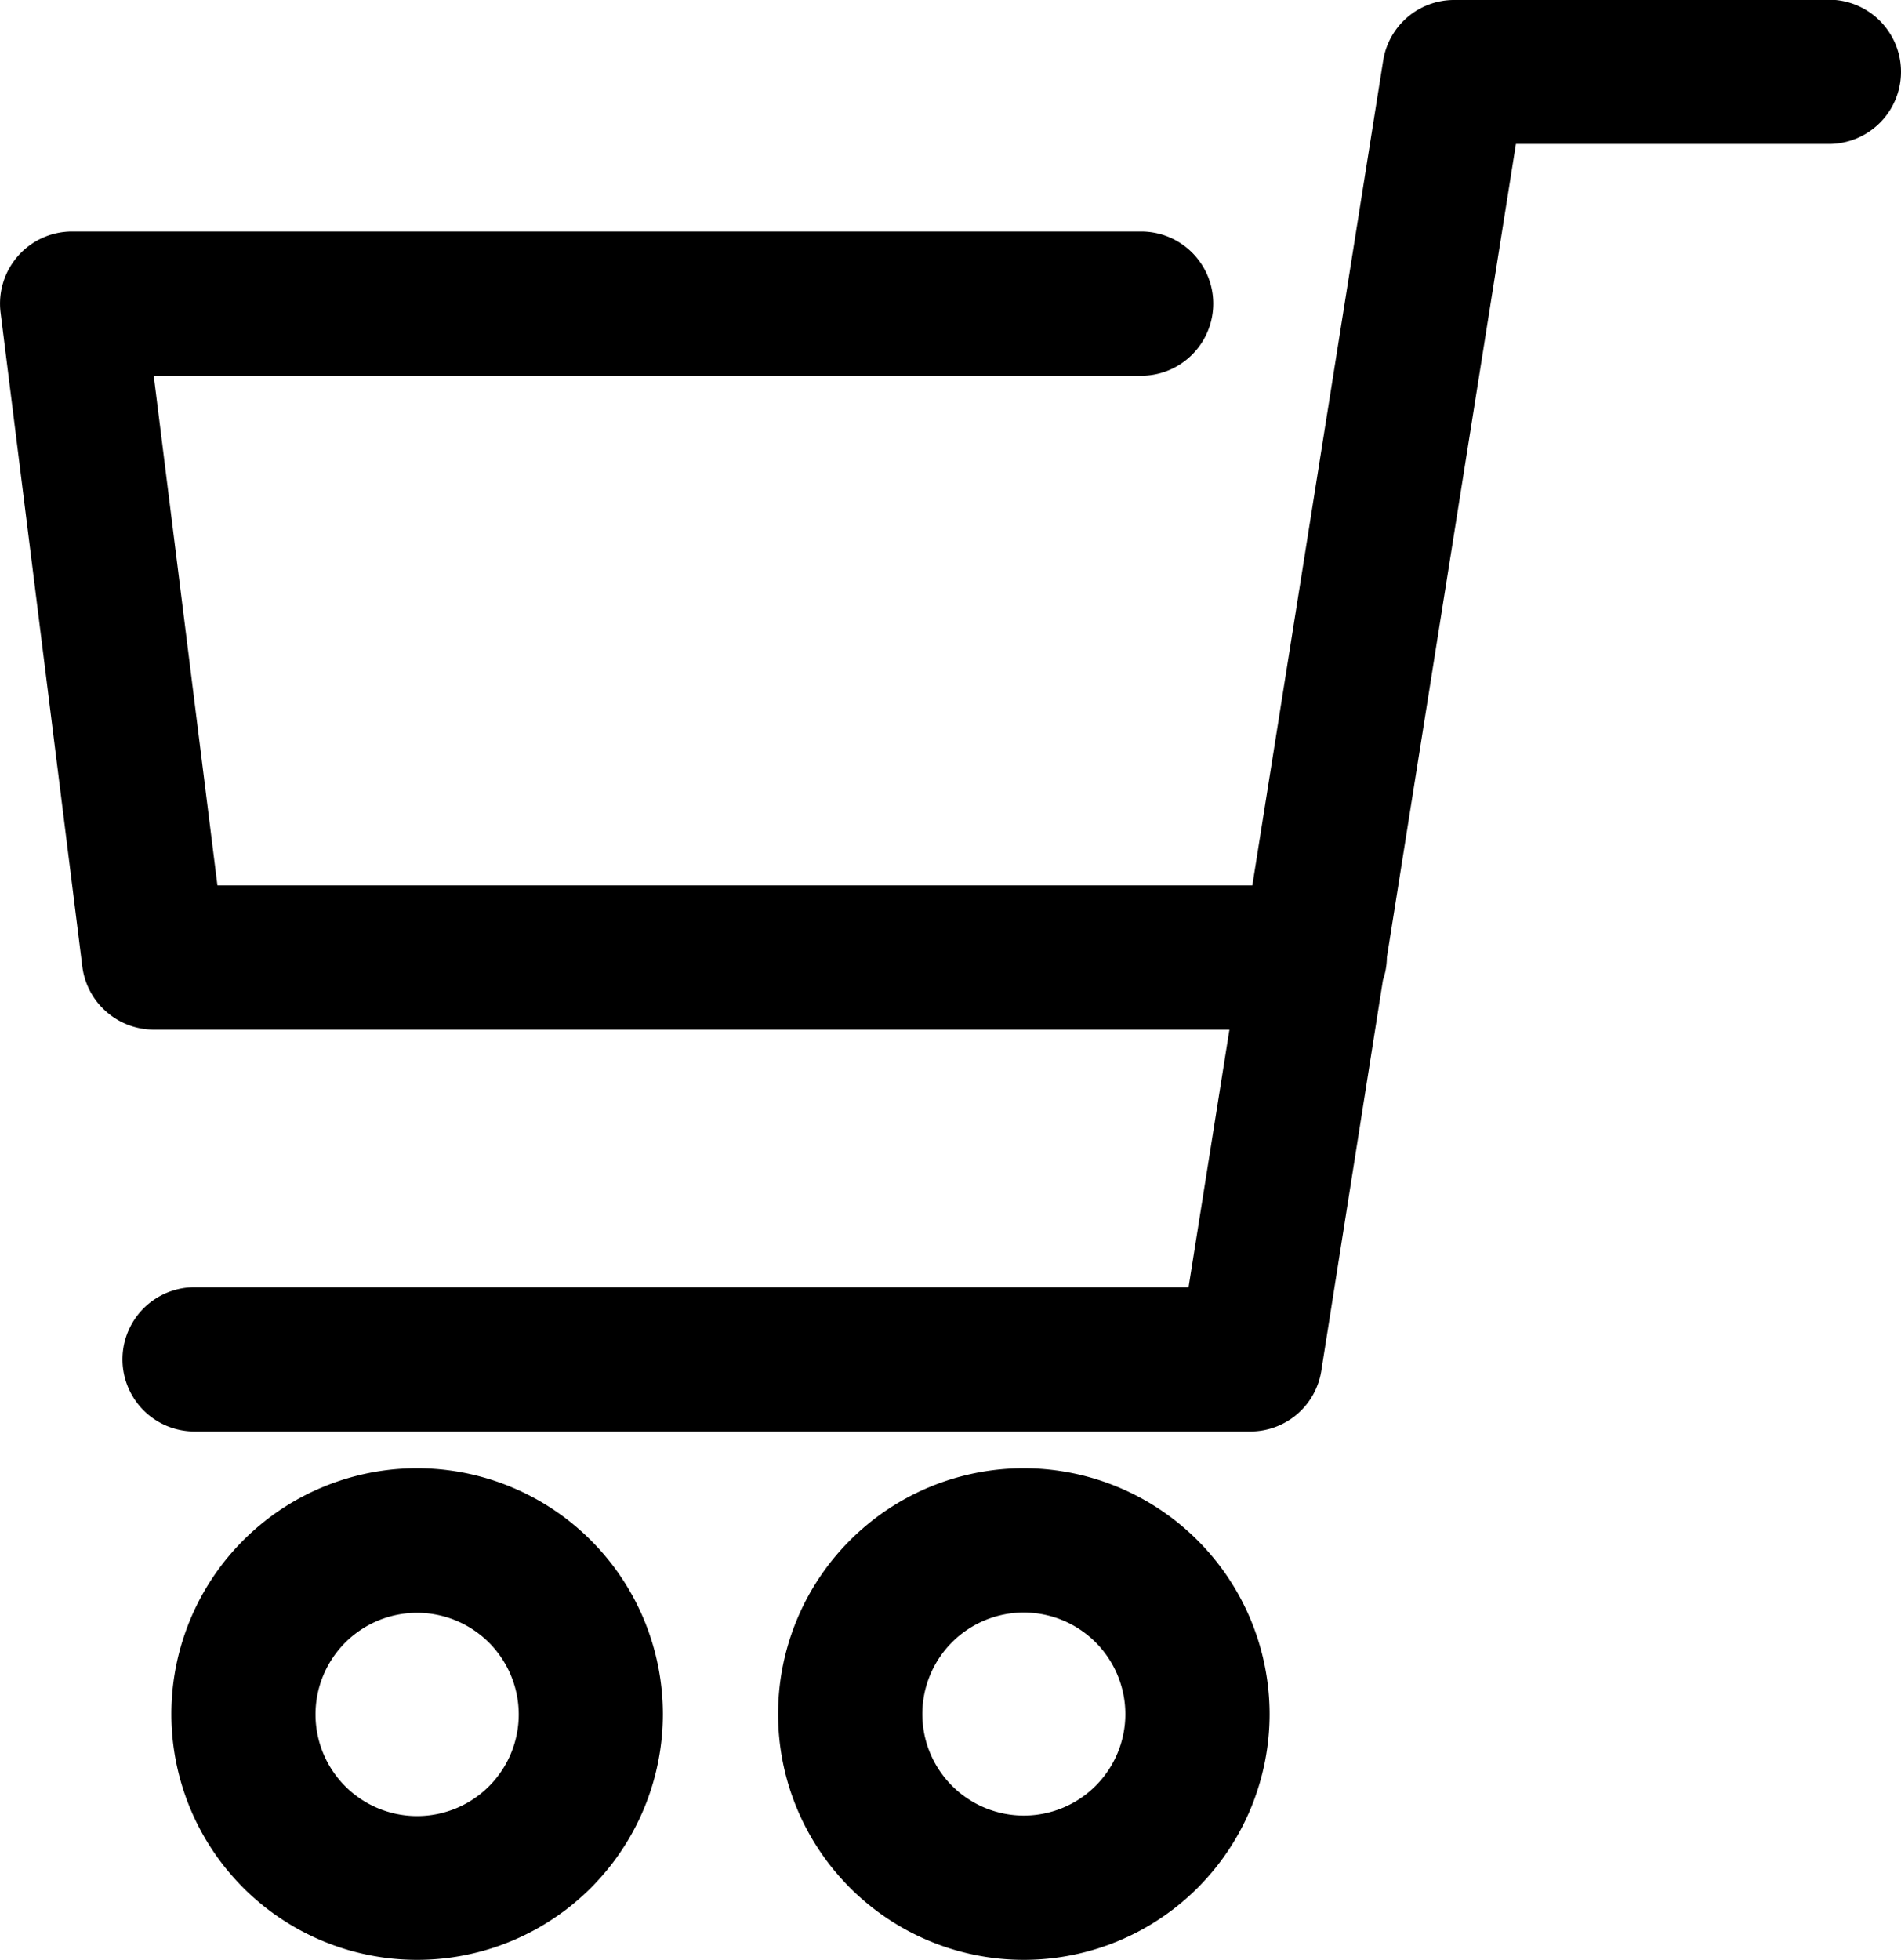
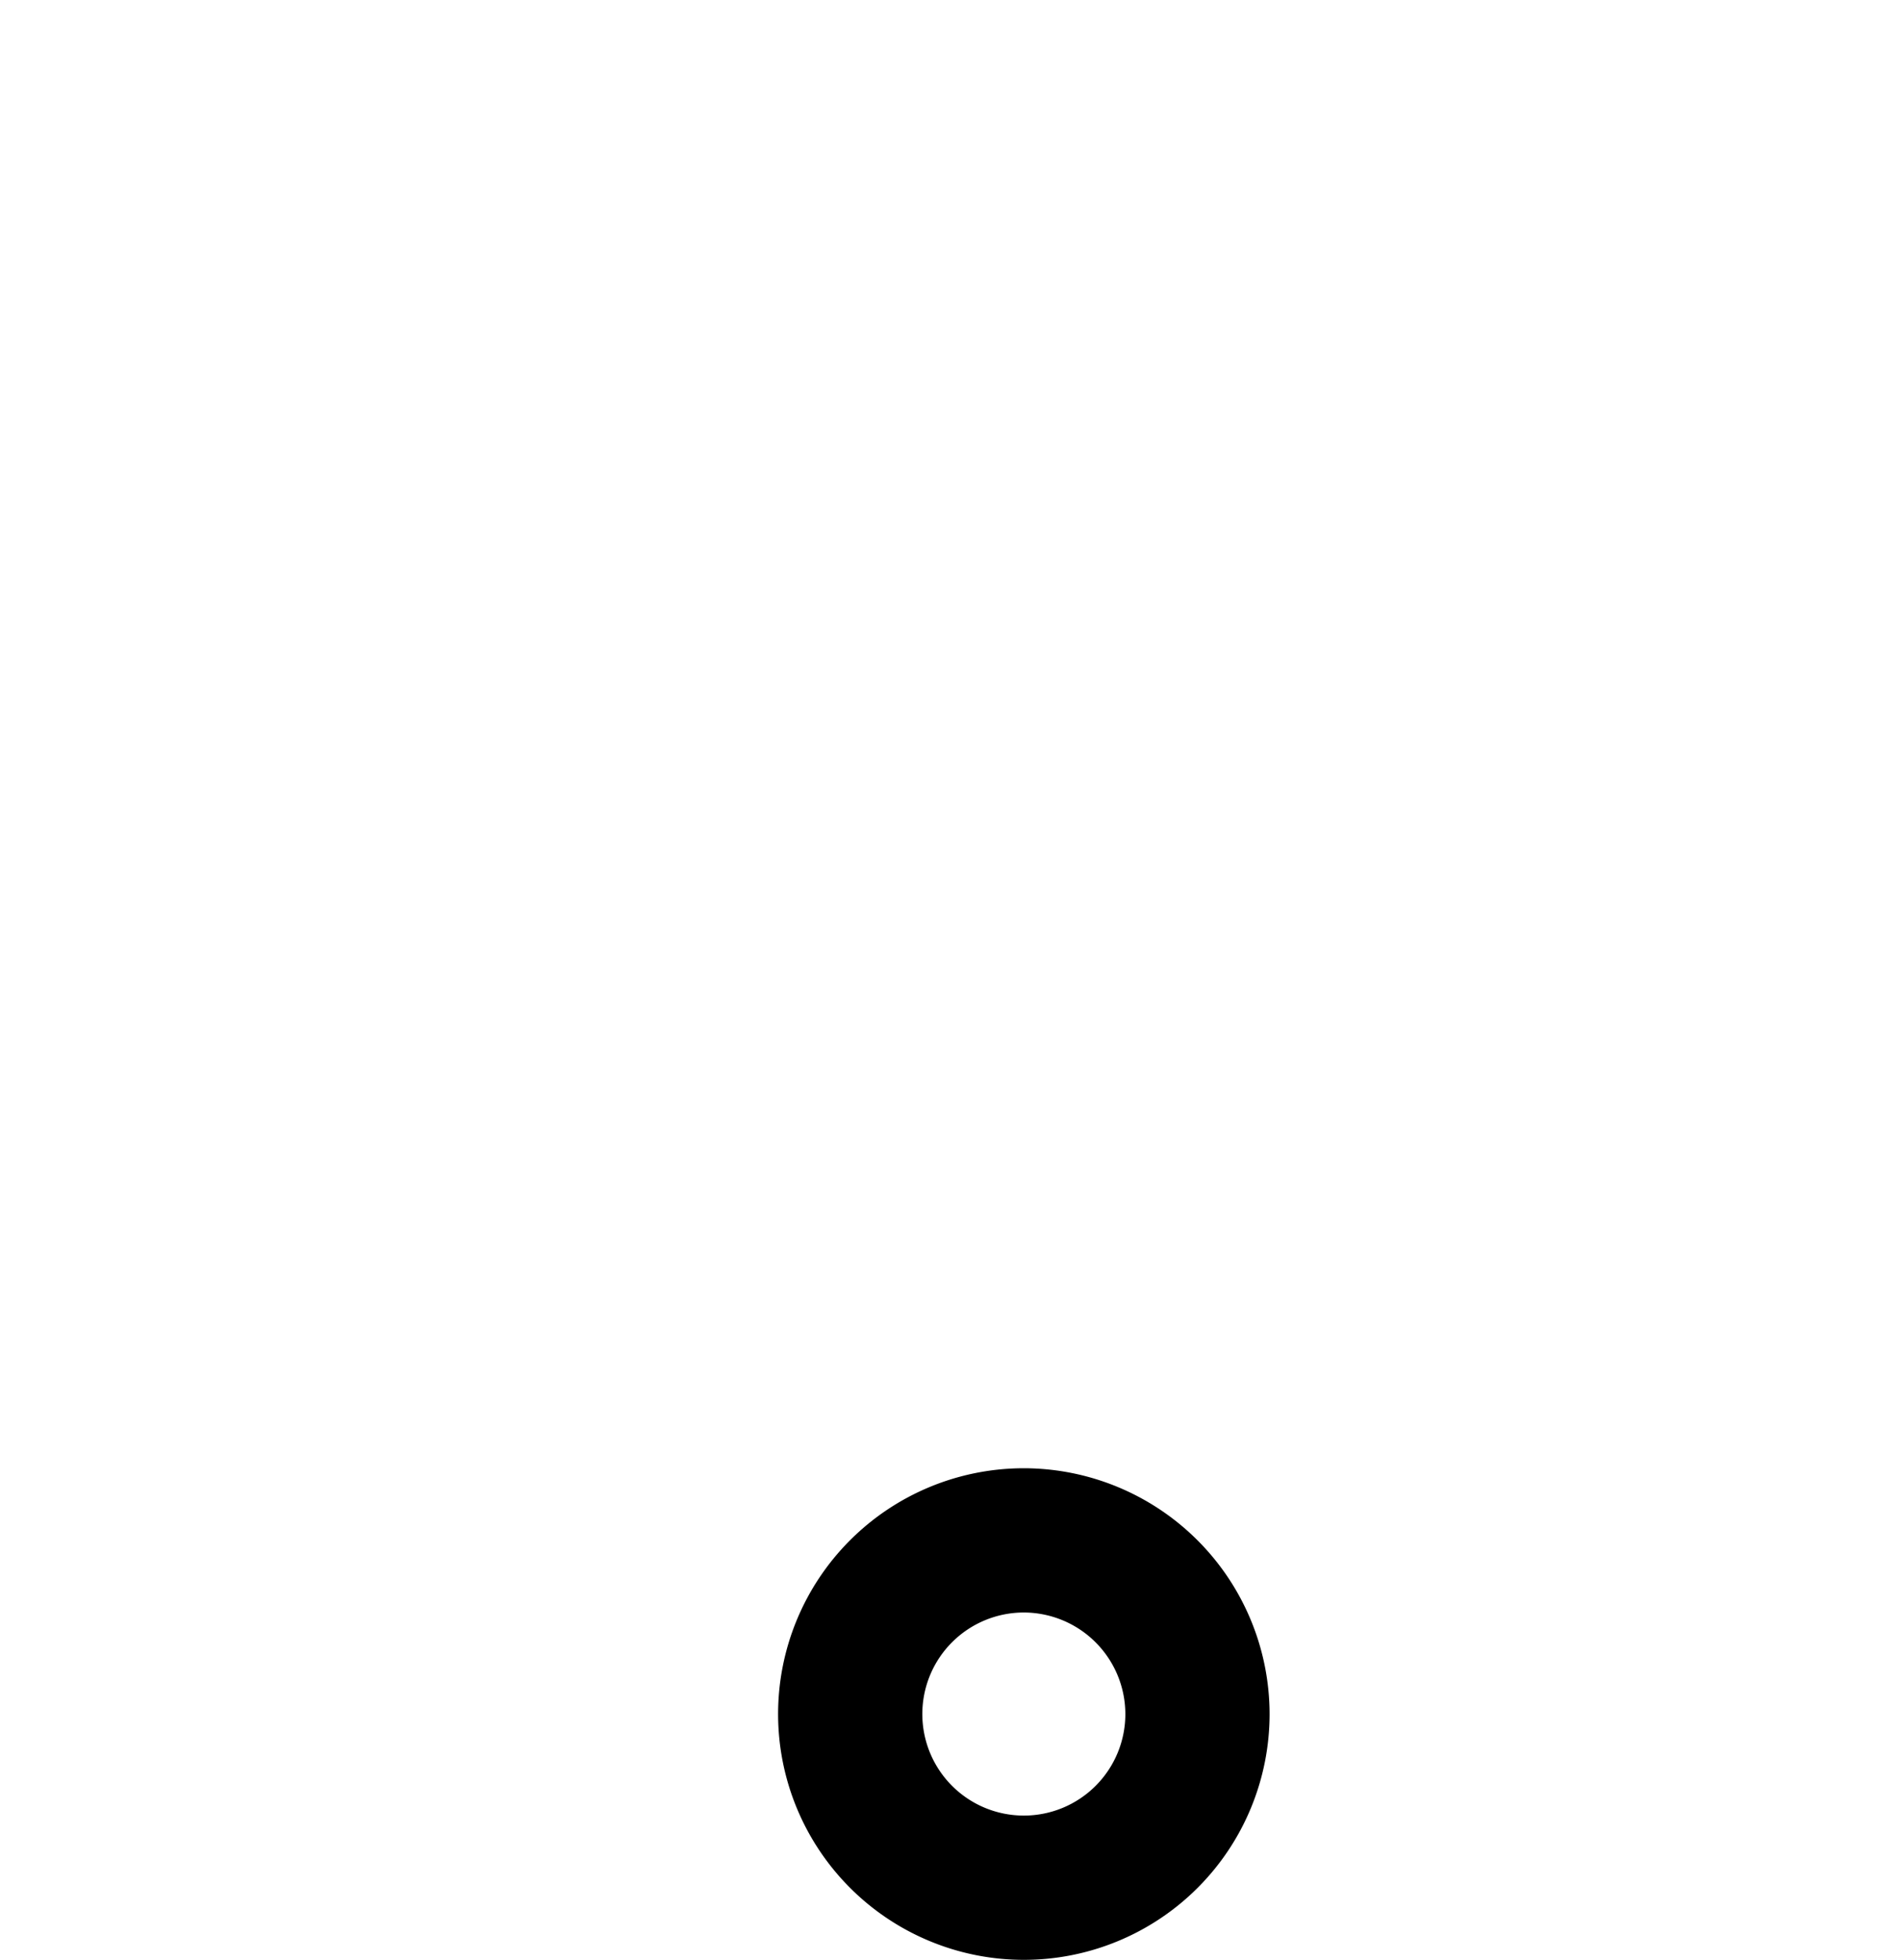
<svg xmlns="http://www.w3.org/2000/svg" id="コンポーネント_9_1" data-name="コンポーネント 9 – 1" width="19.401" height="20" viewBox="0 0 19.401 20">
  <defs>
    <clipPath id="clip-path">
      <rect id="長方形_160" data-name="長方形 160" width="19.401" height="20" />
    </clipPath>
  </defs>
  <g id="グループ_352" data-name="グループ 352">
    <g id="グループ_351" data-name="グループ 351" transform="translate(0 0)" clip-path="url(#clip-path)">
-       <path id="パス_263" data-name="パス 263" d="M18.665,0H14.843a.733.733,0,0,0-.727.62L12.781,9.034H2.219l-.65-5.2H11.646a.736.736,0,0,0,0-1.472H.736a.736.736,0,0,0-.73.827L.84,9.861a.737.737,0,0,0,.73.645H12.547l-.417,2.628H1.986a.736.736,0,0,0,0,1.472H12.758a.733.733,0,0,0,.727-.62L14.114,10a.719.719,0,0,0,.04-.231v0l1.317-8.3h3.194a.736.736,0,0,0,0-1.472" transform="translate(0 0)" />
-       <path id="パス_264" data-name="パス 264" d="M6.583,34.9a2.508,2.508,0,1,0,2.508,2.508A2.51,2.51,0,0,0,6.583,34.9M7.62,37.411a1.037,1.037,0,1,1-1.037-1.036A1.038,1.038,0,0,1,7.62,37.411" transform="translate(-2.326 -19.919)" />
      <path id="パス_265" data-name="パス 265" d="M21.005,34.9a2.508,2.508,0,1,0,2.508,2.508A2.511,2.511,0,0,0,21.005,34.9m1.036,2.508a1.036,1.036,0,1,1-1.036-1.036,1.038,1.038,0,0,1,1.036,1.036" transform="translate(-10.556 -19.919)" />
    </g>
  </g>
</svg>